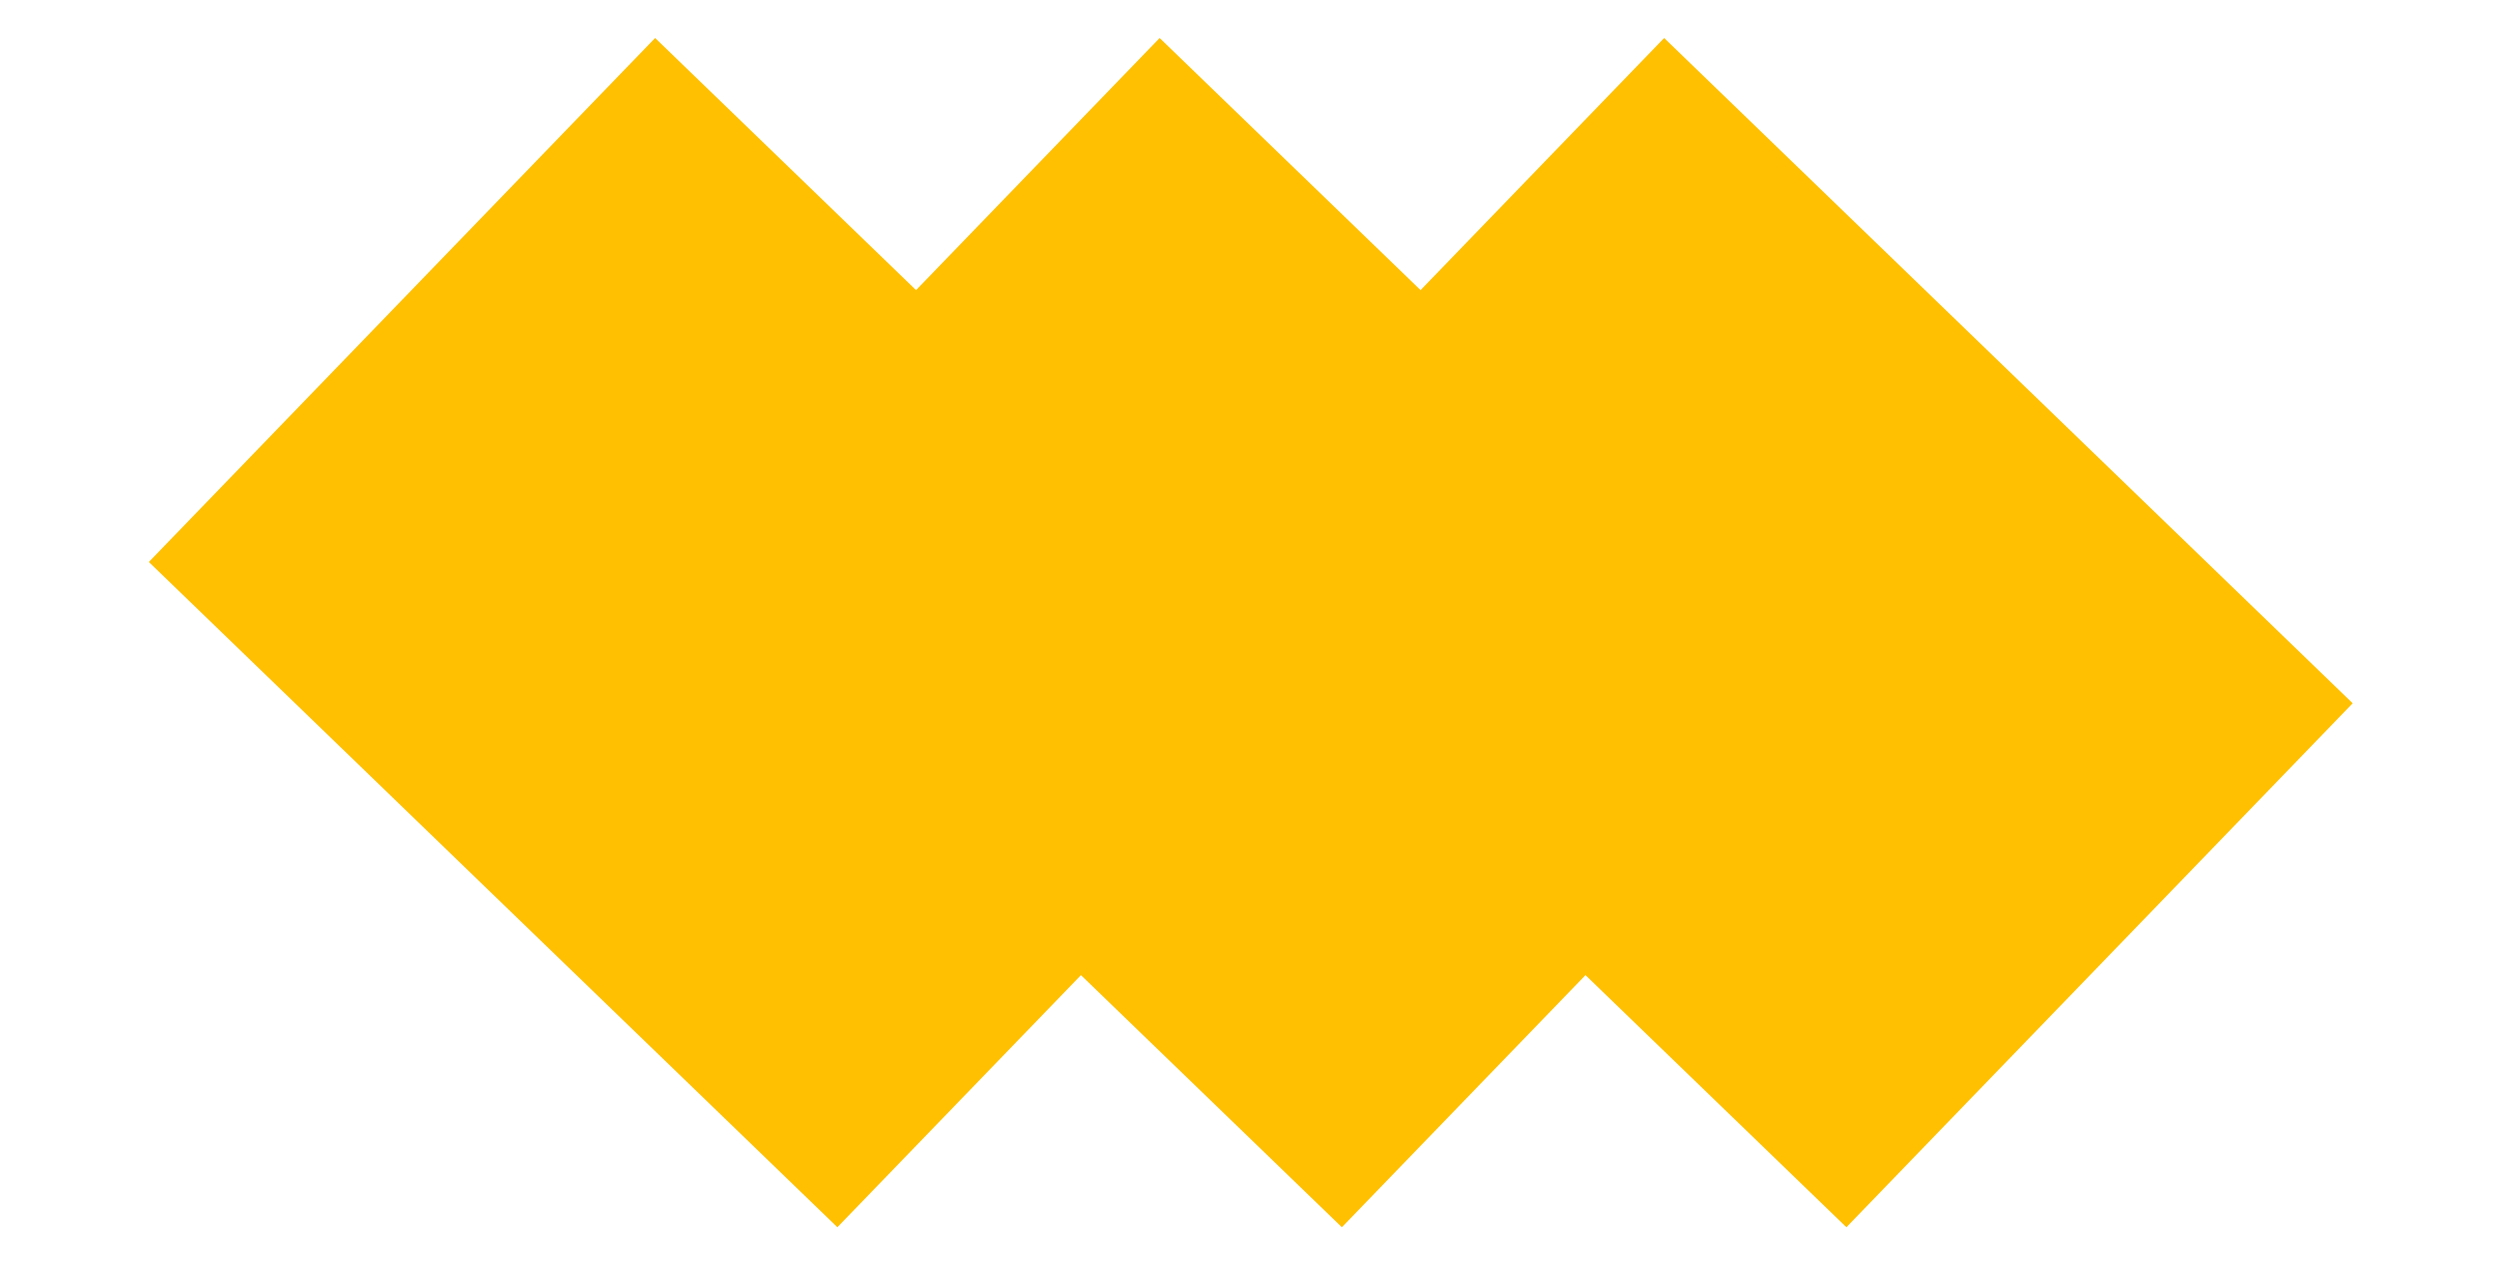
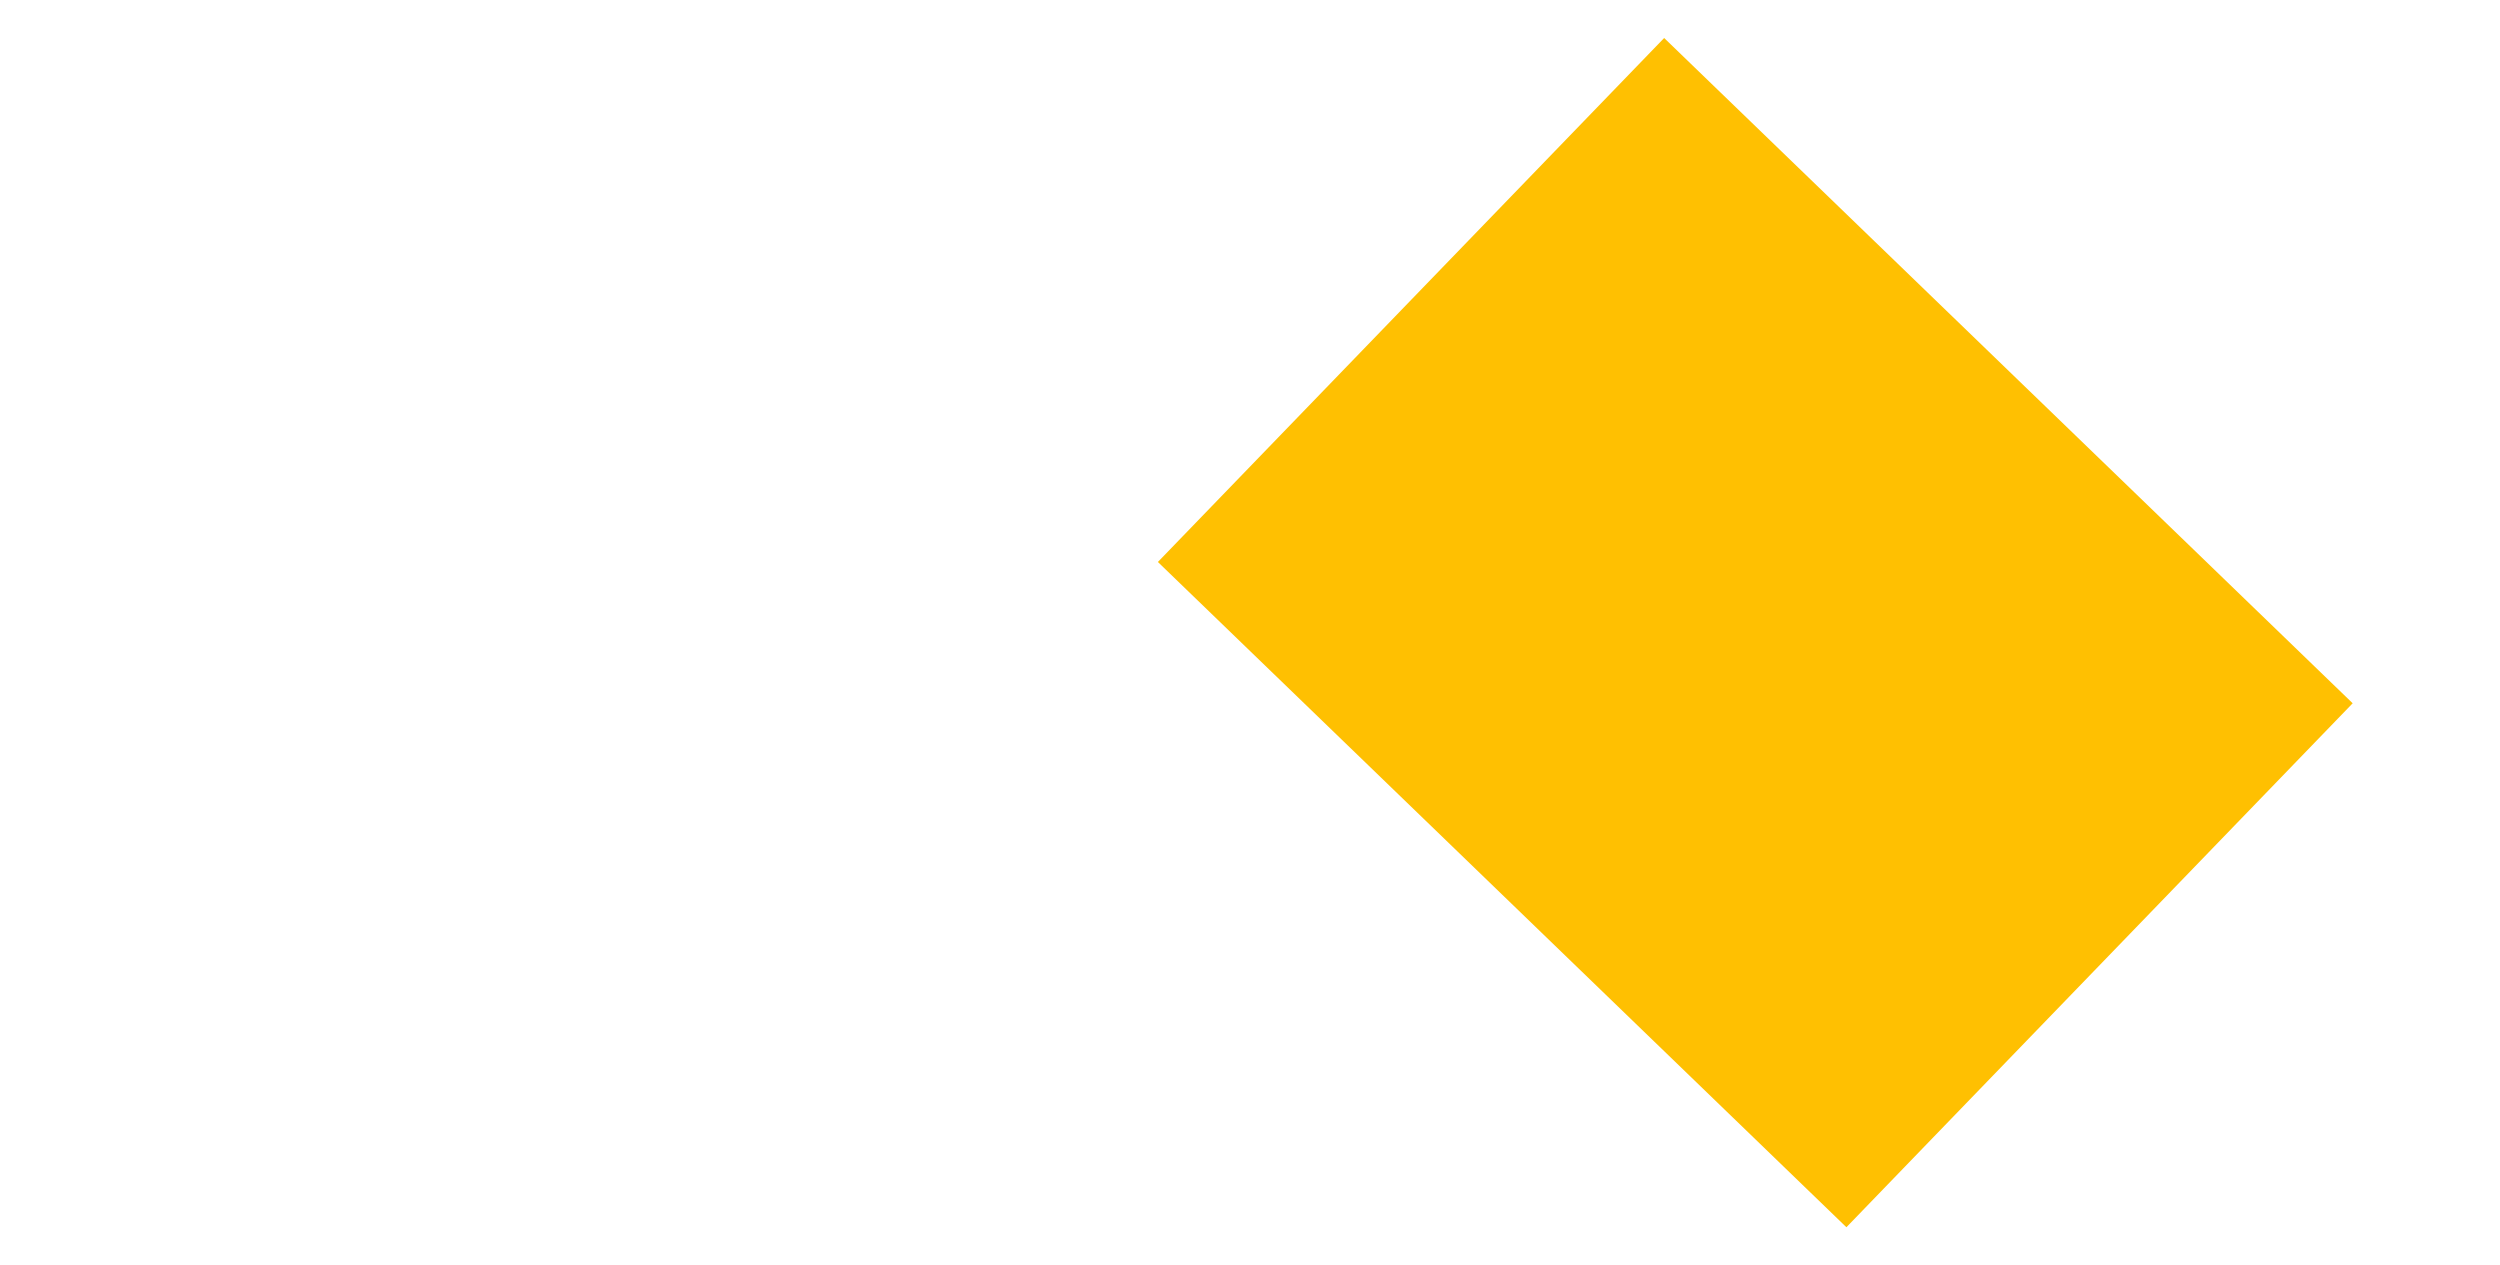
<svg xmlns="http://www.w3.org/2000/svg" width="332" height="168" viewBox="0 0 332 168" fill="none">
-   <rect x="87" y="5.048" width="127.144" height="96.757" transform="rotate(44.016 87 5.048)" fill="#FFC001" />
-   <rect x="154" y="5.048" width="127.144" height="96.757" transform="rotate(44.016 154 5.048)" fill="#FFC001" />
  <rect x="221" y="5.048" width="127.144" height="96.757" transform="rotate(44.016 221 5.048)" fill="#FFC001" />
</svg>